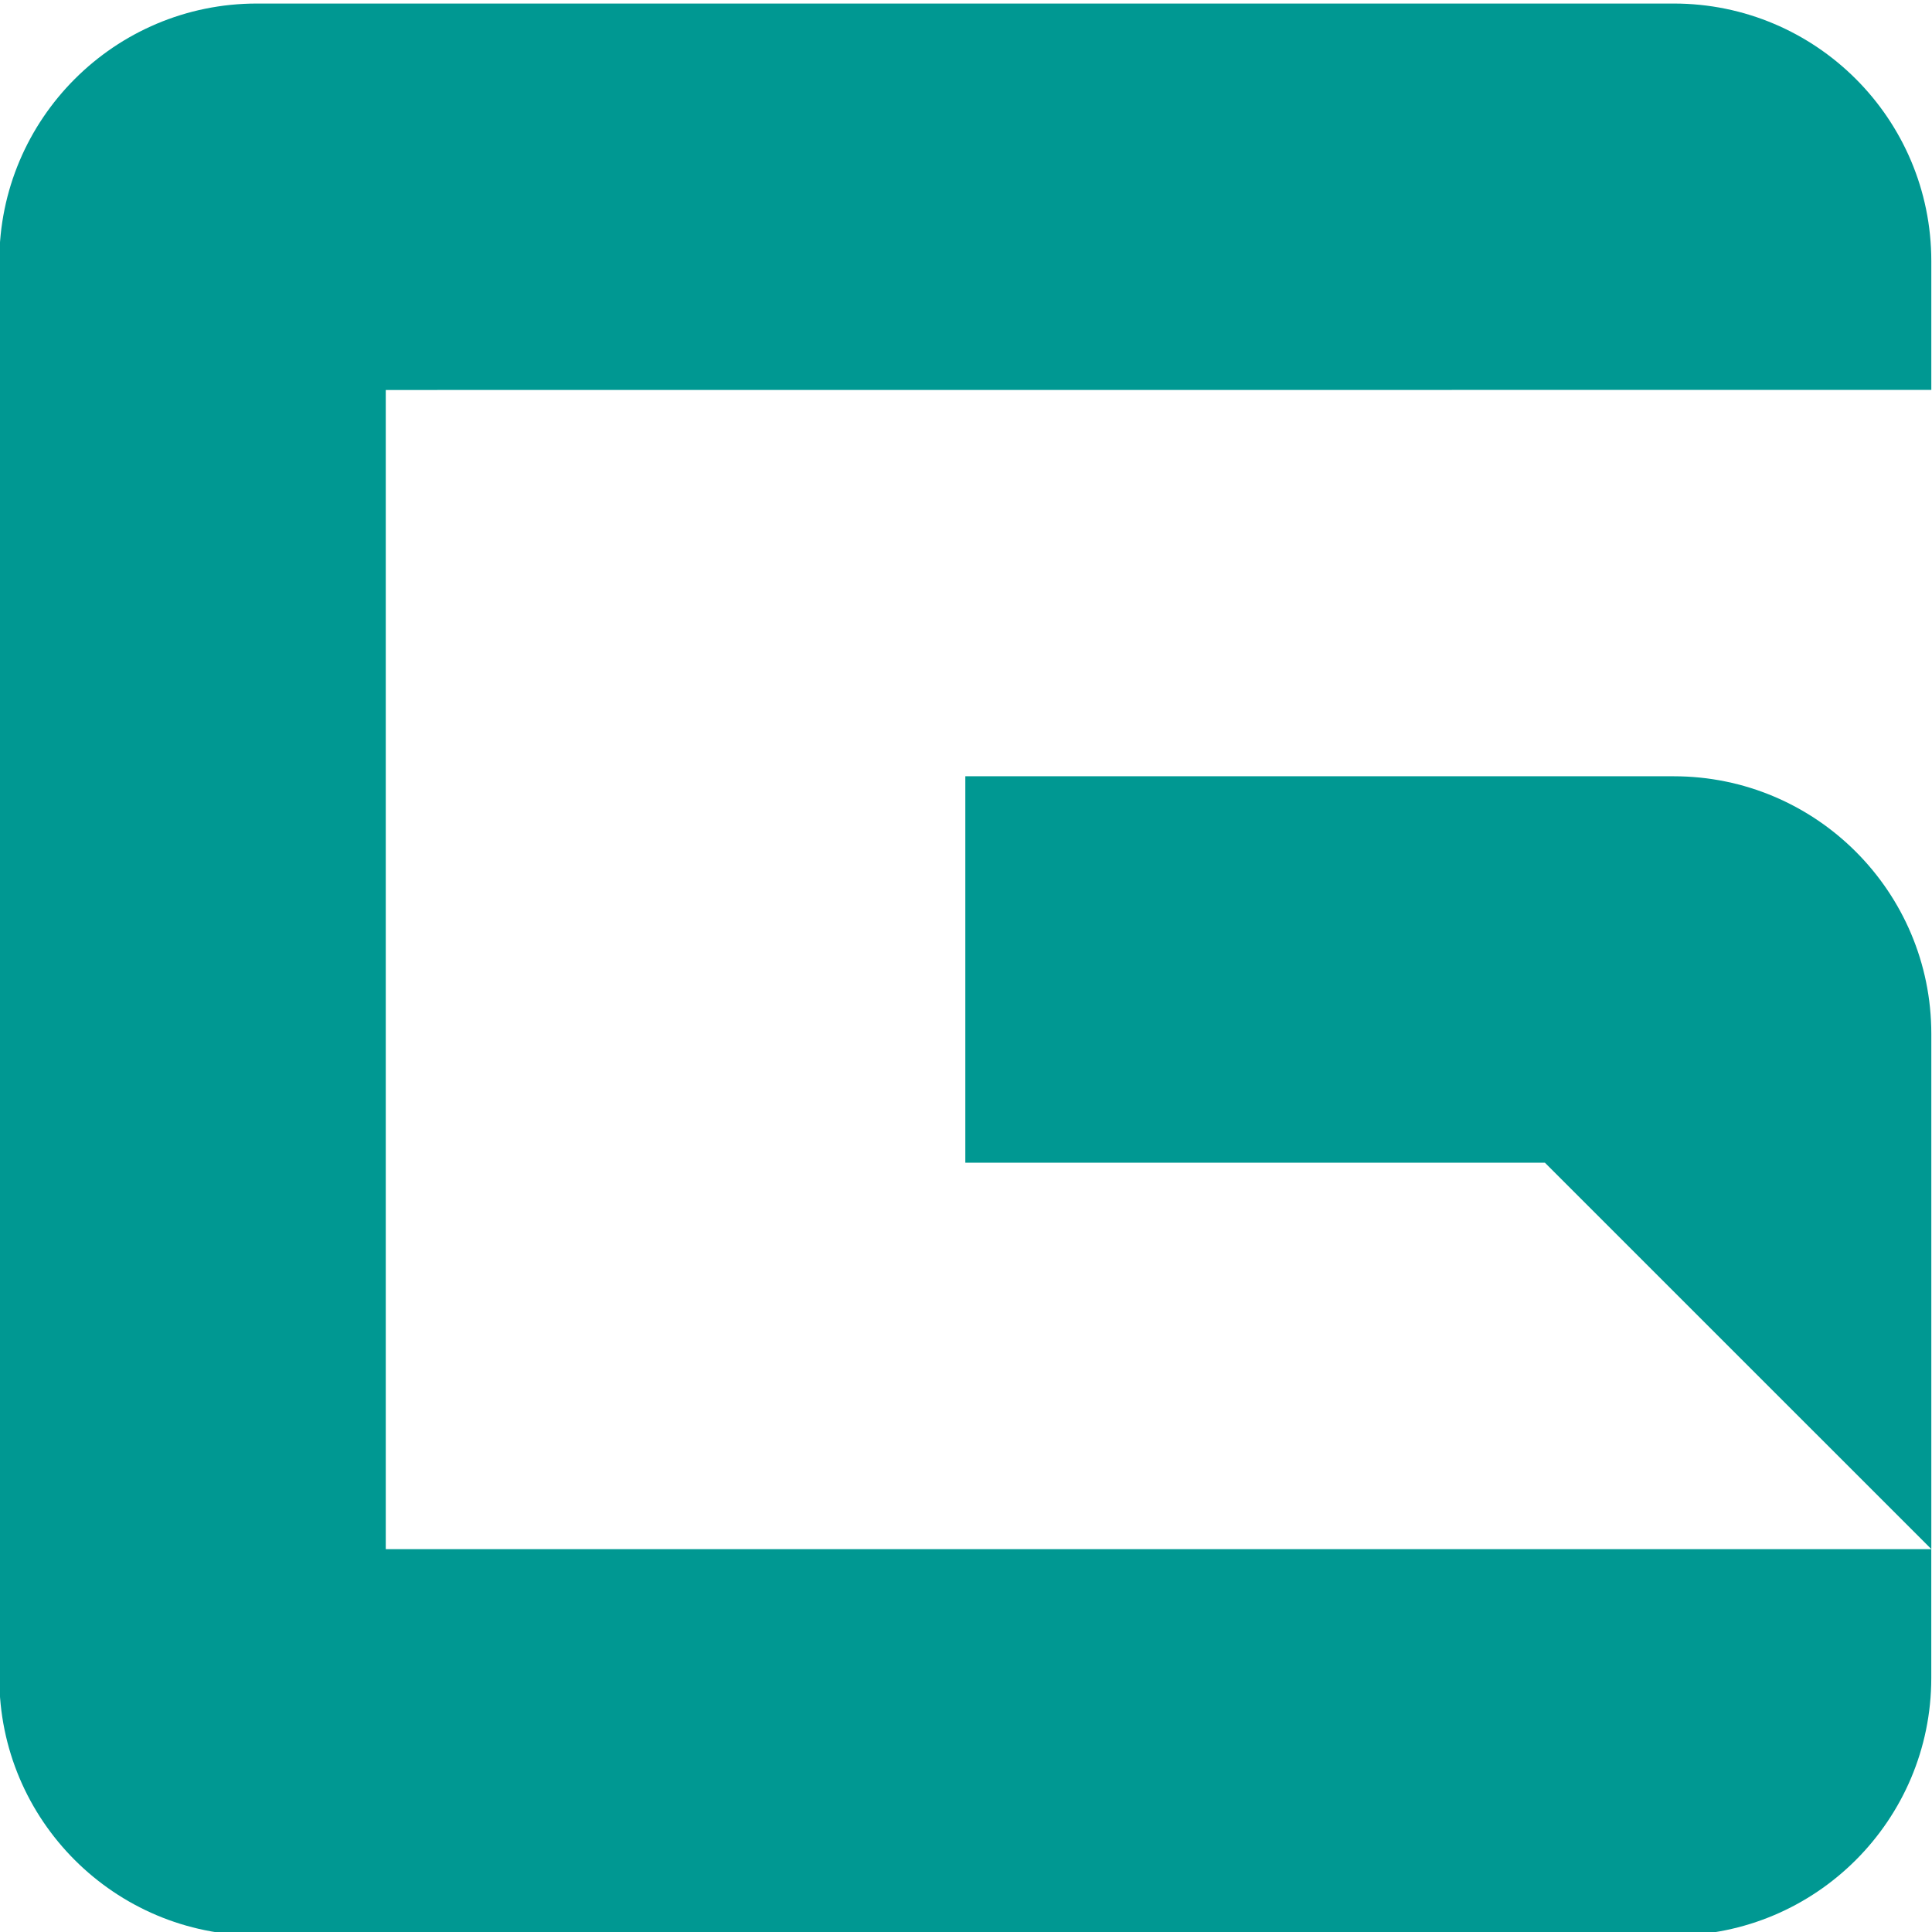
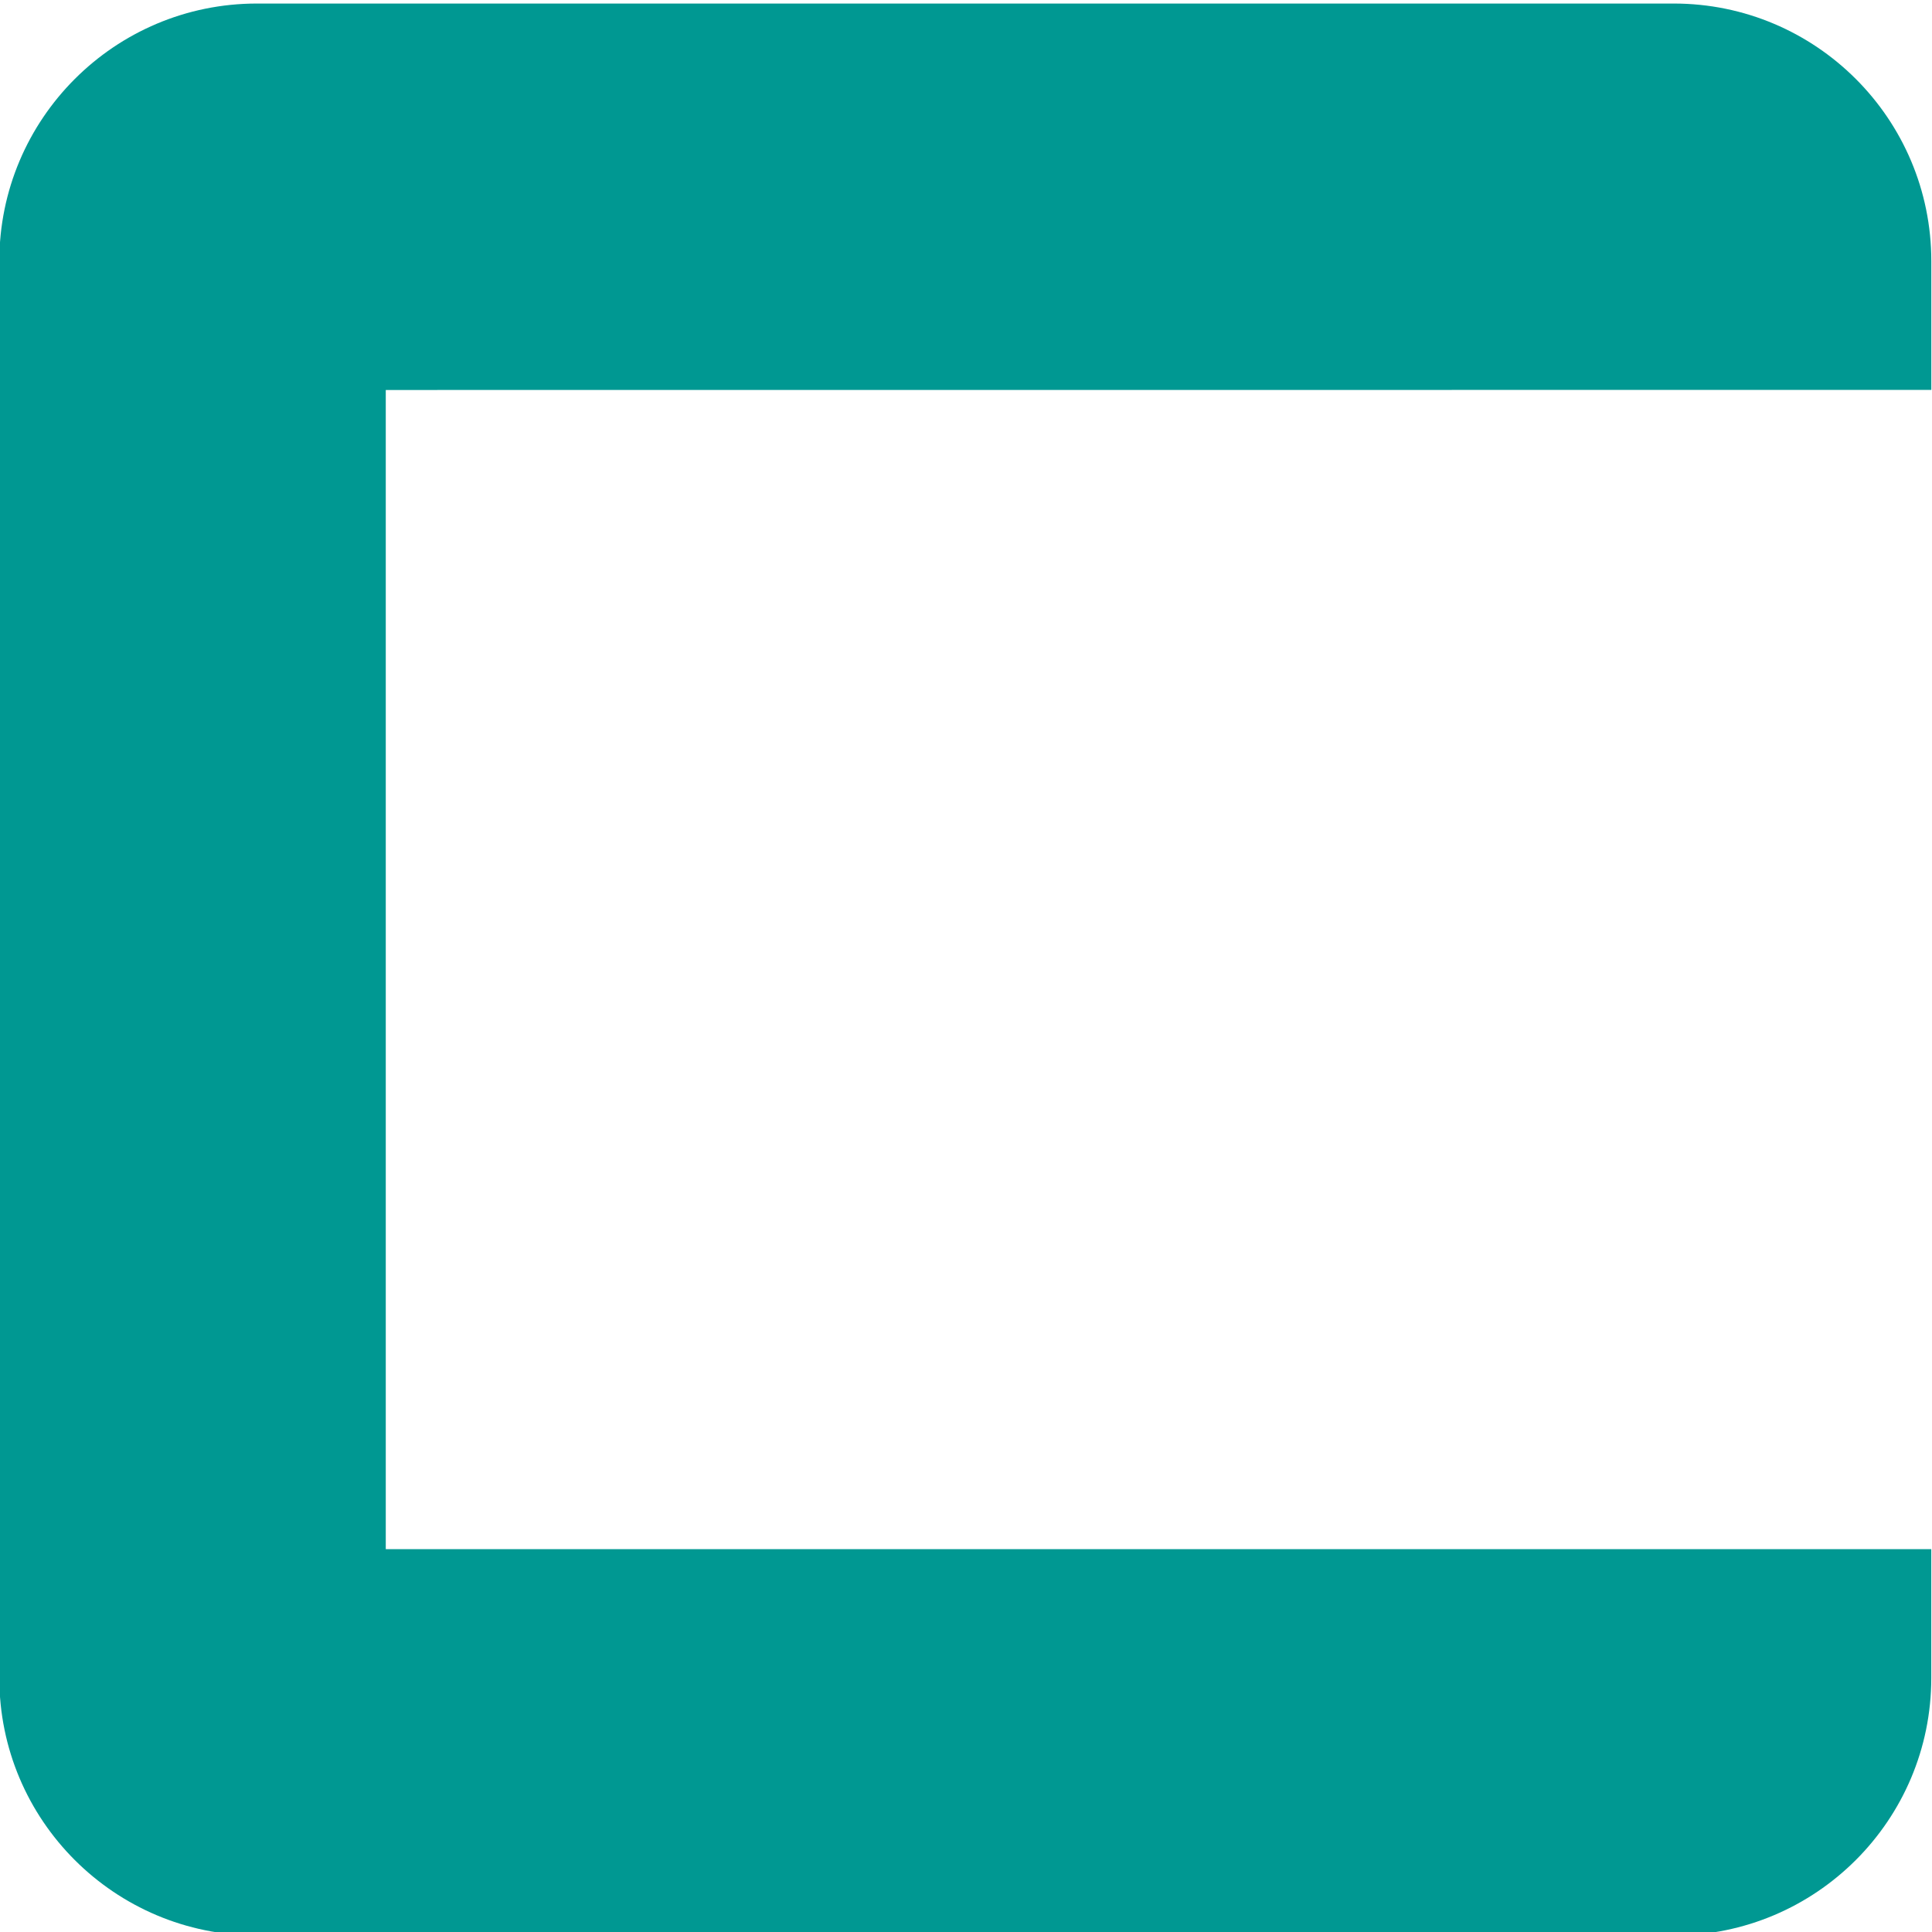
<svg xmlns="http://www.w3.org/2000/svg" version="1.1" baseProfile="tiny" id="Layer_1" x="0px" y="0px" width="600px" height="600px" viewBox="0 0 600 600" xml:space="preserve">
  <g>
    <path fill="#009892" d="M119.804,121.113v359.995h479.973v39.988c0,44.165-35.825,79.977-79.99,79.977H79.803   c-44.19,0-80.014-35.787-80.014-79.977V81.099c0-44.177,35.824-80.001,80.001-80.001h439.996c44.165,0,80.002,35.812,80.002,80.001   v39.989L119.804,121.113L119.804,121.113z" />
-     <path fill="#009892" d="M599.789,321.079c0-44.164-35.824-80.001-80.002-80.001H299.789v120.014h179.998l120.002,119.99V321.079z" />
  </g>
</svg>